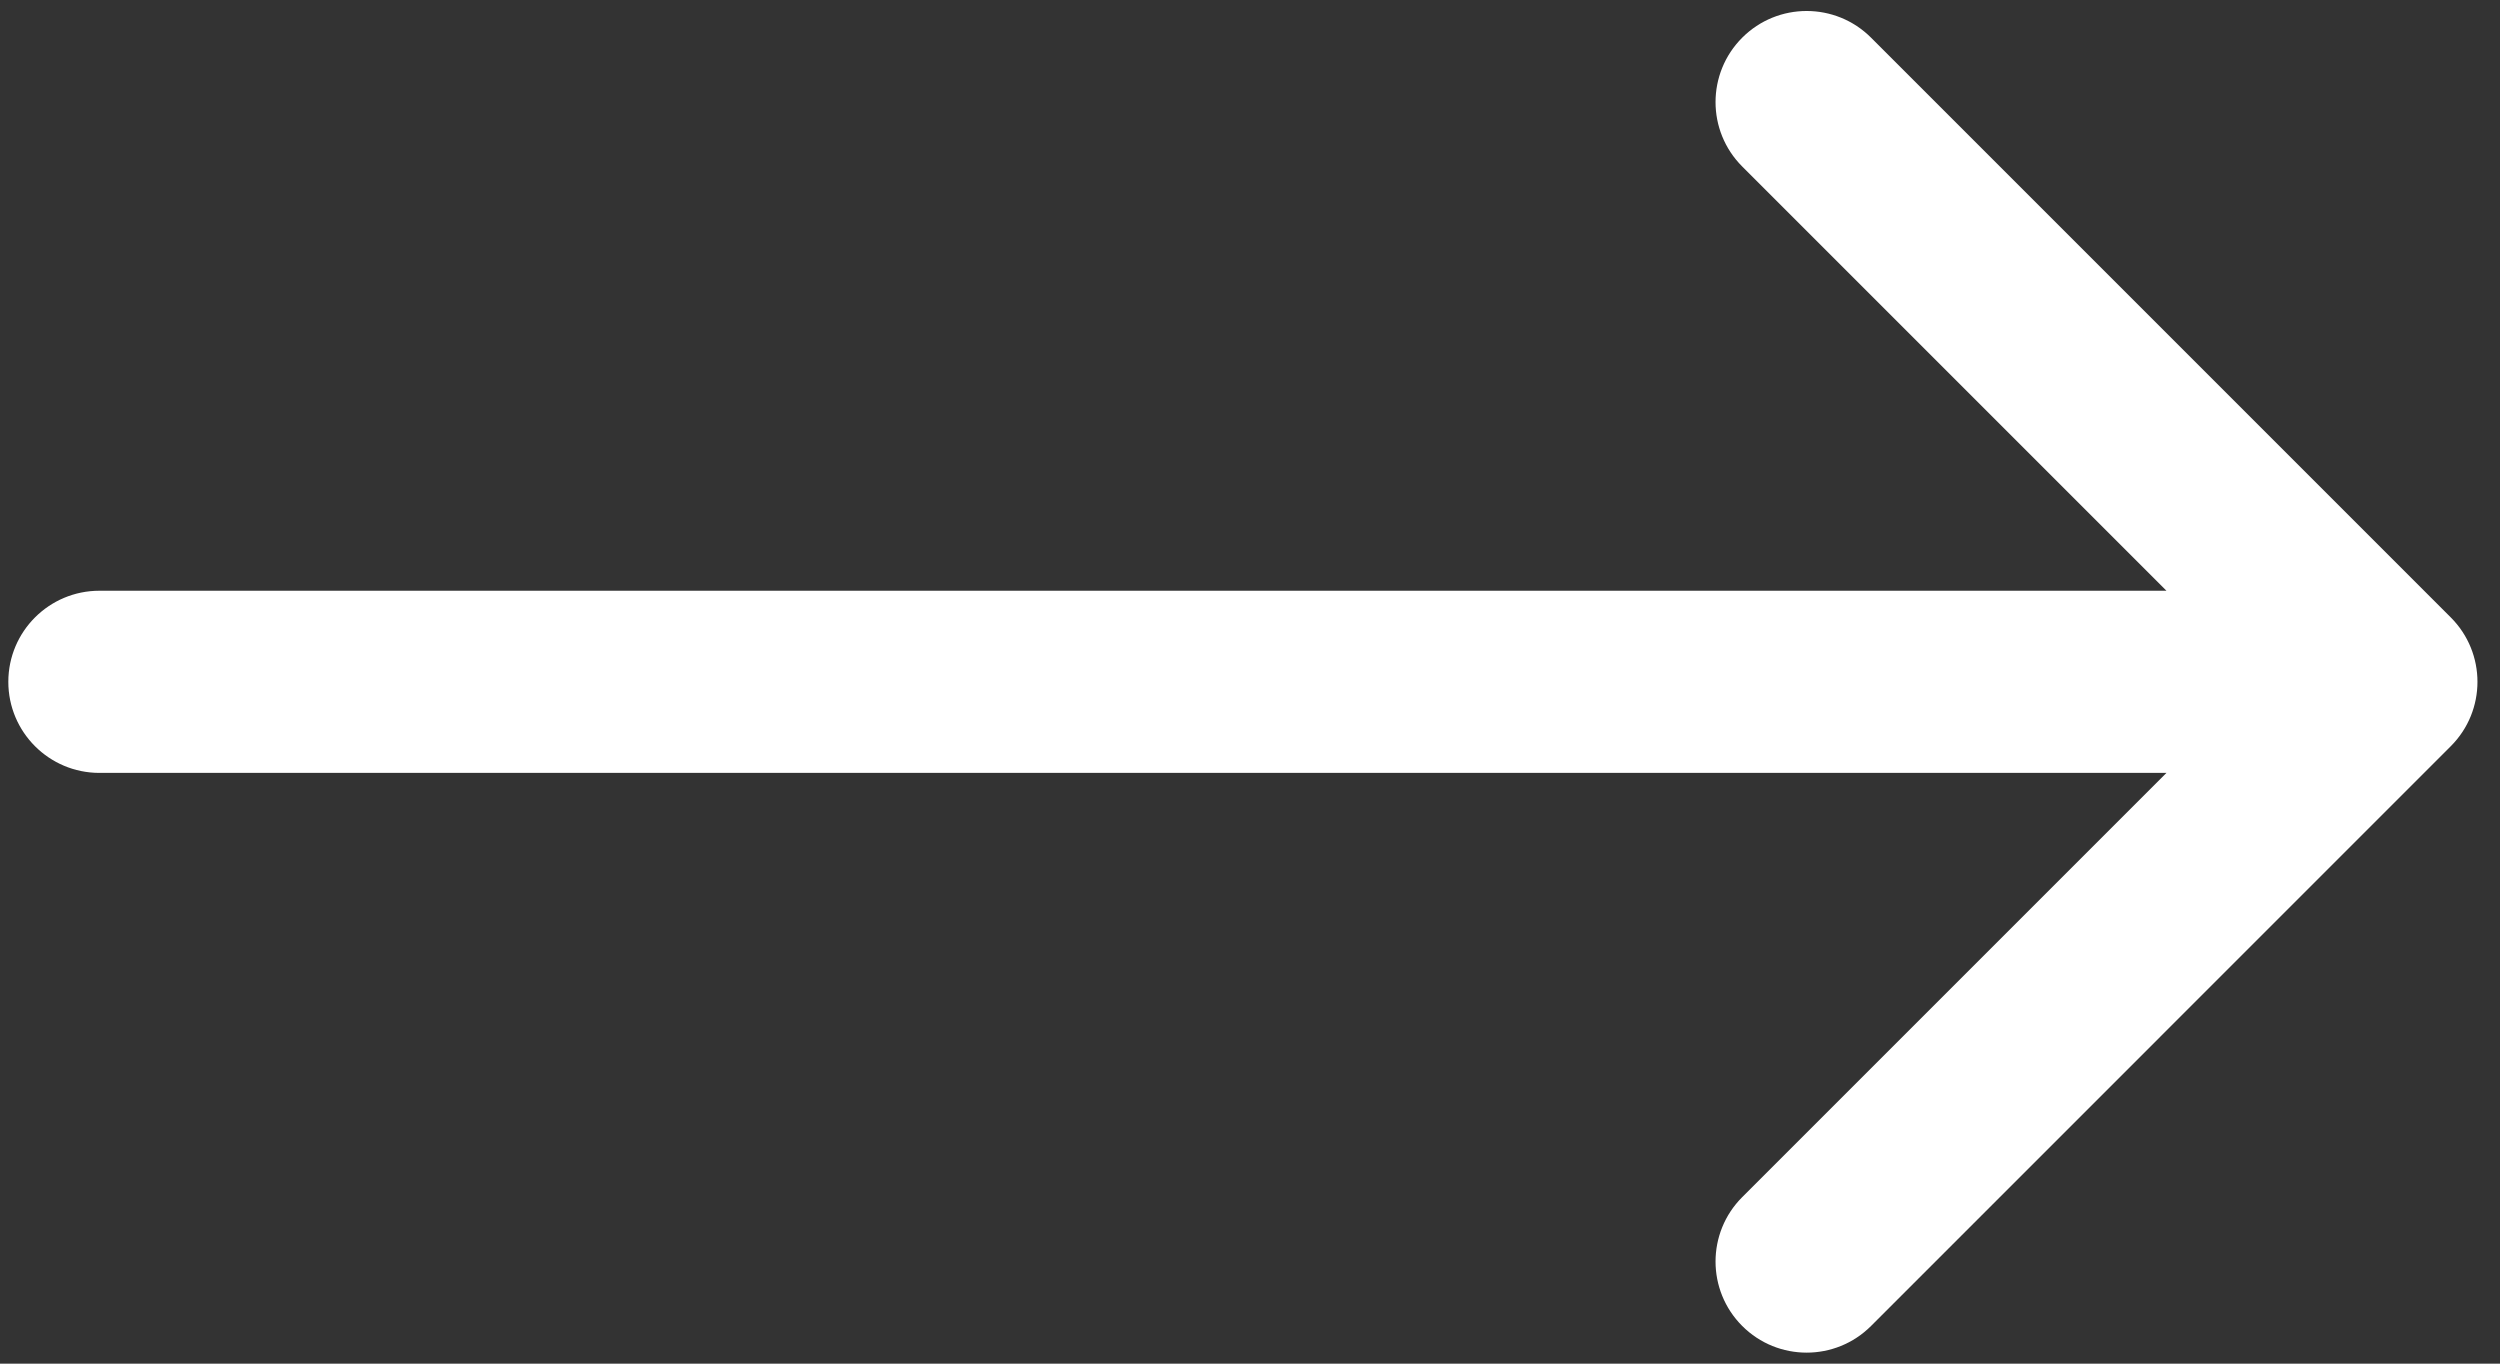
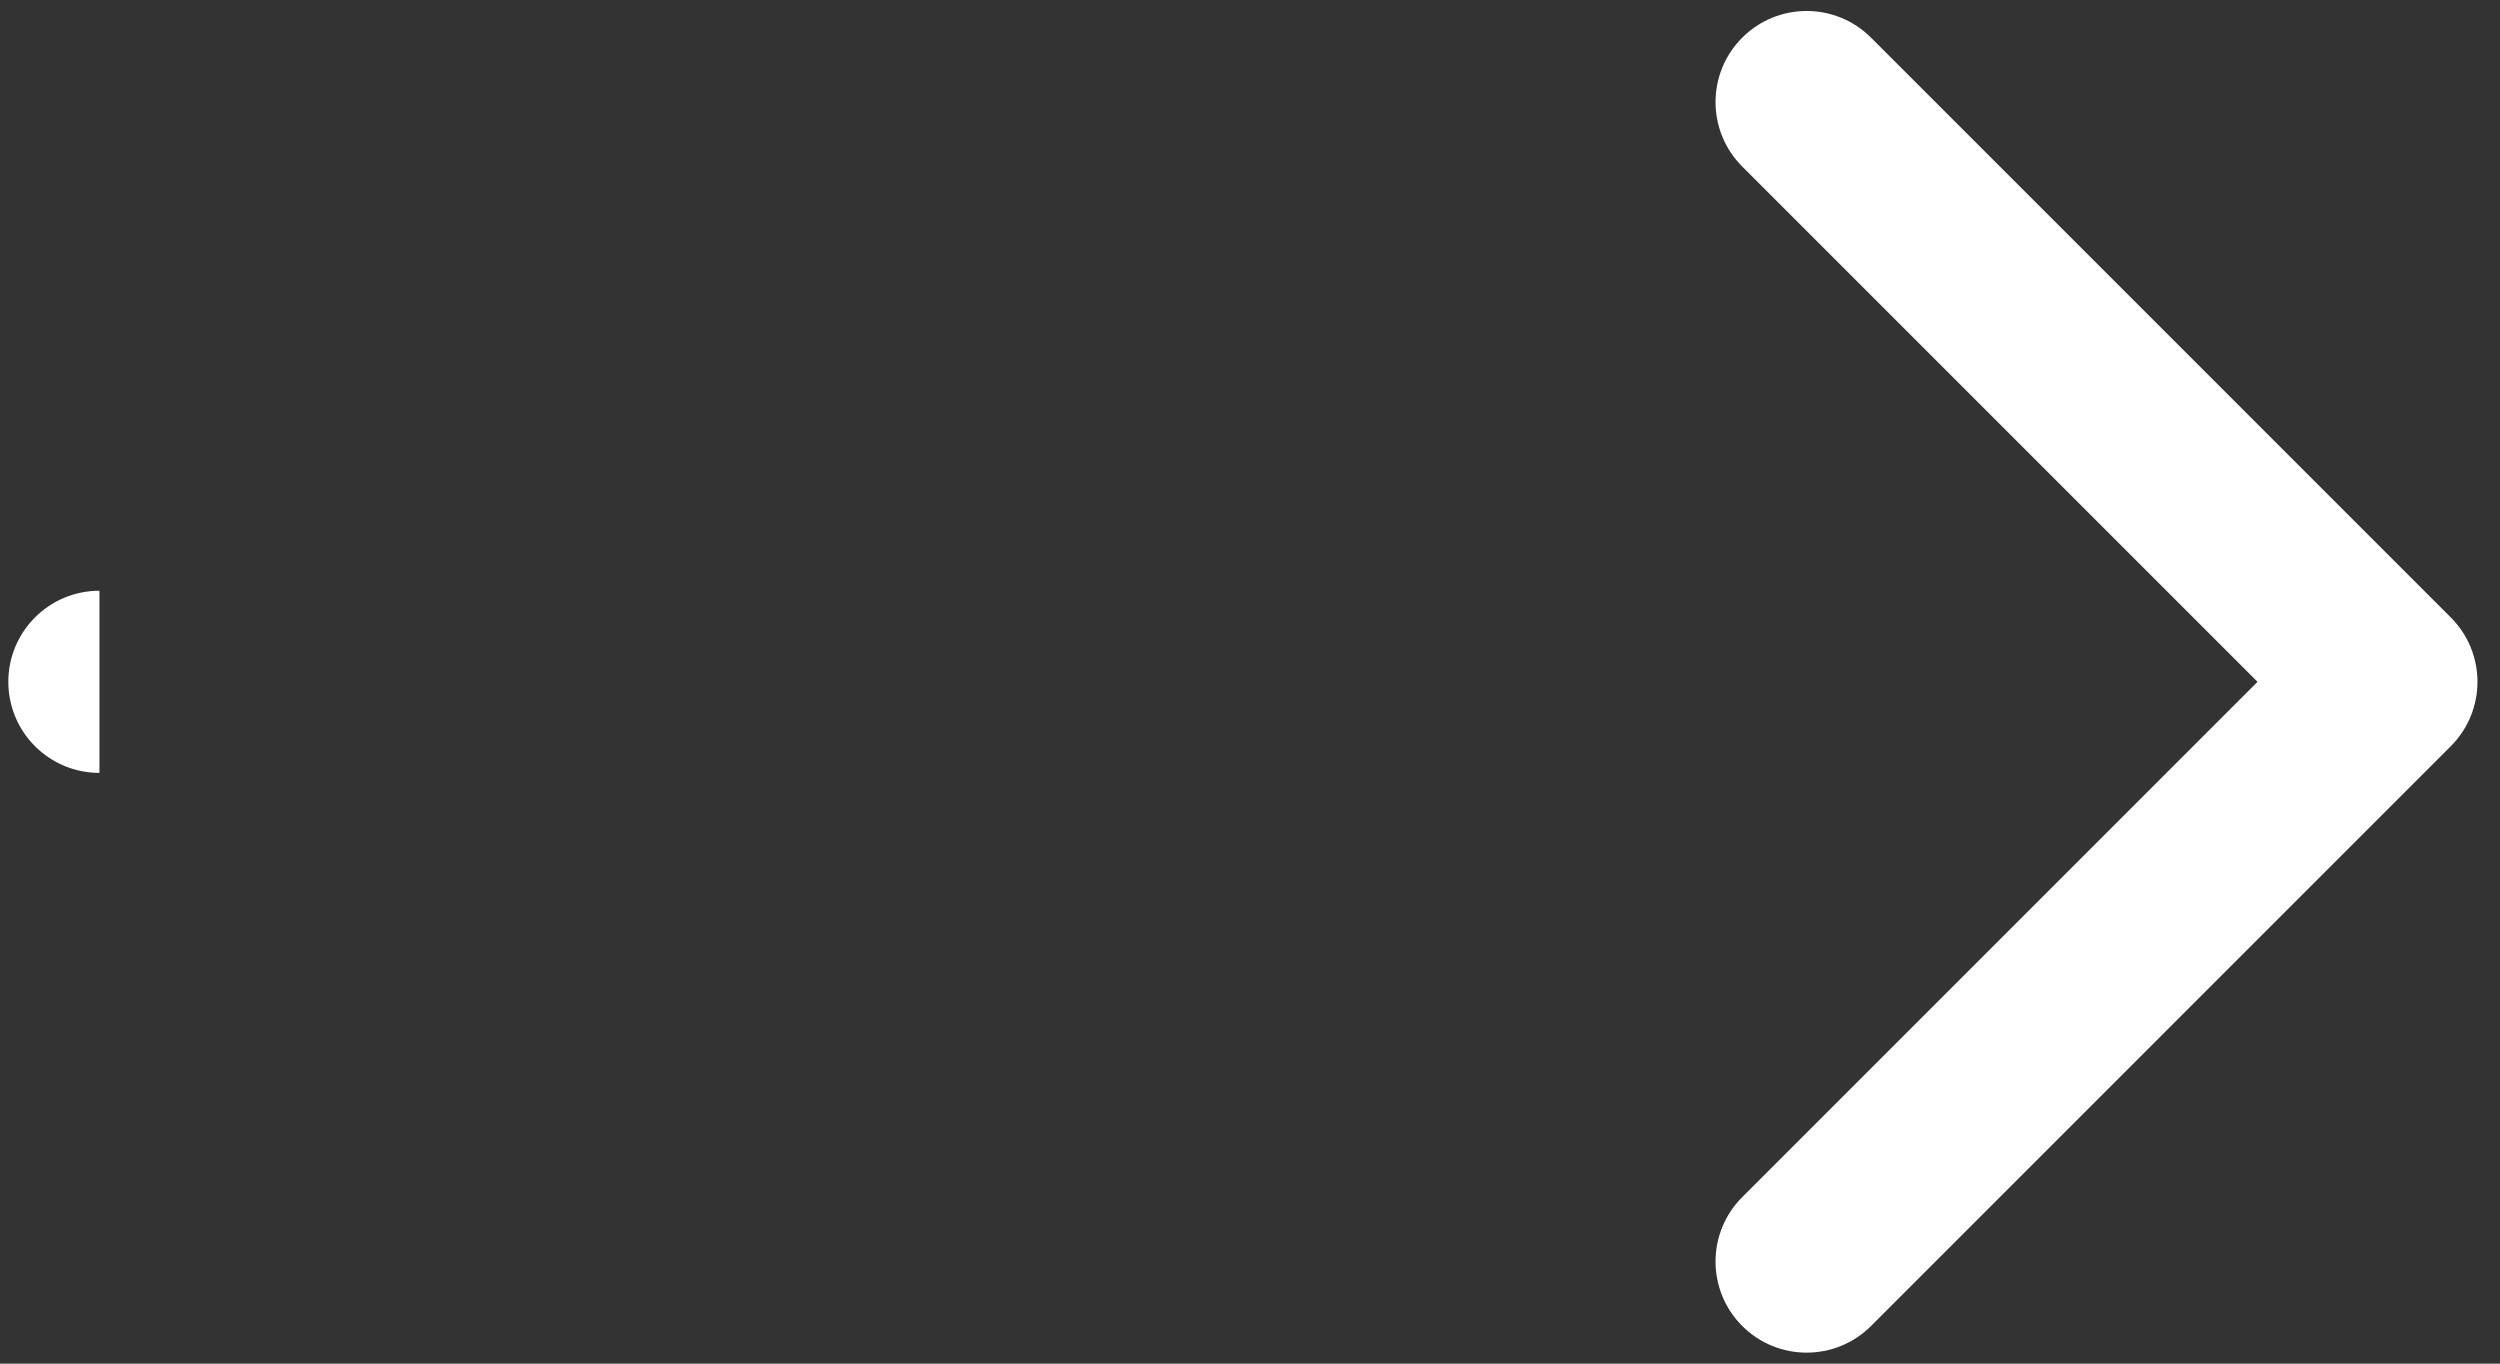
<svg xmlns="http://www.w3.org/2000/svg" width="88" height="48" viewBox="0 0 88 48" fill="none">
  <rect x="0" y="0" width="88" height="48" fill="#333333" stroke="none" />
-   <path d="M3.5 20.794C1.729 20.794 0.293 22.229 0.293 24C0.293 25.771 1.729 27.206 3.5 27.206V20.794ZM86.267 26.267C87.52 25.015 87.52 22.985 86.267 21.733L65.861 1.326C64.609 0.074 62.578 0.074 61.326 1.326C60.074 2.579 60.074 4.609 61.326 5.861L79.465 24L61.326 42.139C60.074 43.391 60.074 45.422 61.326 46.674C62.578 47.926 64.609 47.926 65.861 46.674L86.267 26.267ZM3.5 27.206H84V20.794H3.5V27.206Z" fill="white" />
+   <path d="M3.5 20.794C1.729 20.794 0.293 22.229 0.293 24C0.293 25.771 1.729 27.206 3.5 27.206V20.794ZM86.267 26.267C87.52 25.015 87.52 22.985 86.267 21.733L65.861 1.326C64.609 0.074 62.578 0.074 61.326 1.326C60.074 2.579 60.074 4.609 61.326 5.861L79.465 24L61.326 42.139C60.074 43.391 60.074 45.422 61.326 46.674C62.578 47.926 64.609 47.926 65.861 46.674L86.267 26.267ZM3.5 27.206H84H3.5V27.206Z" fill="white" />
</svg>